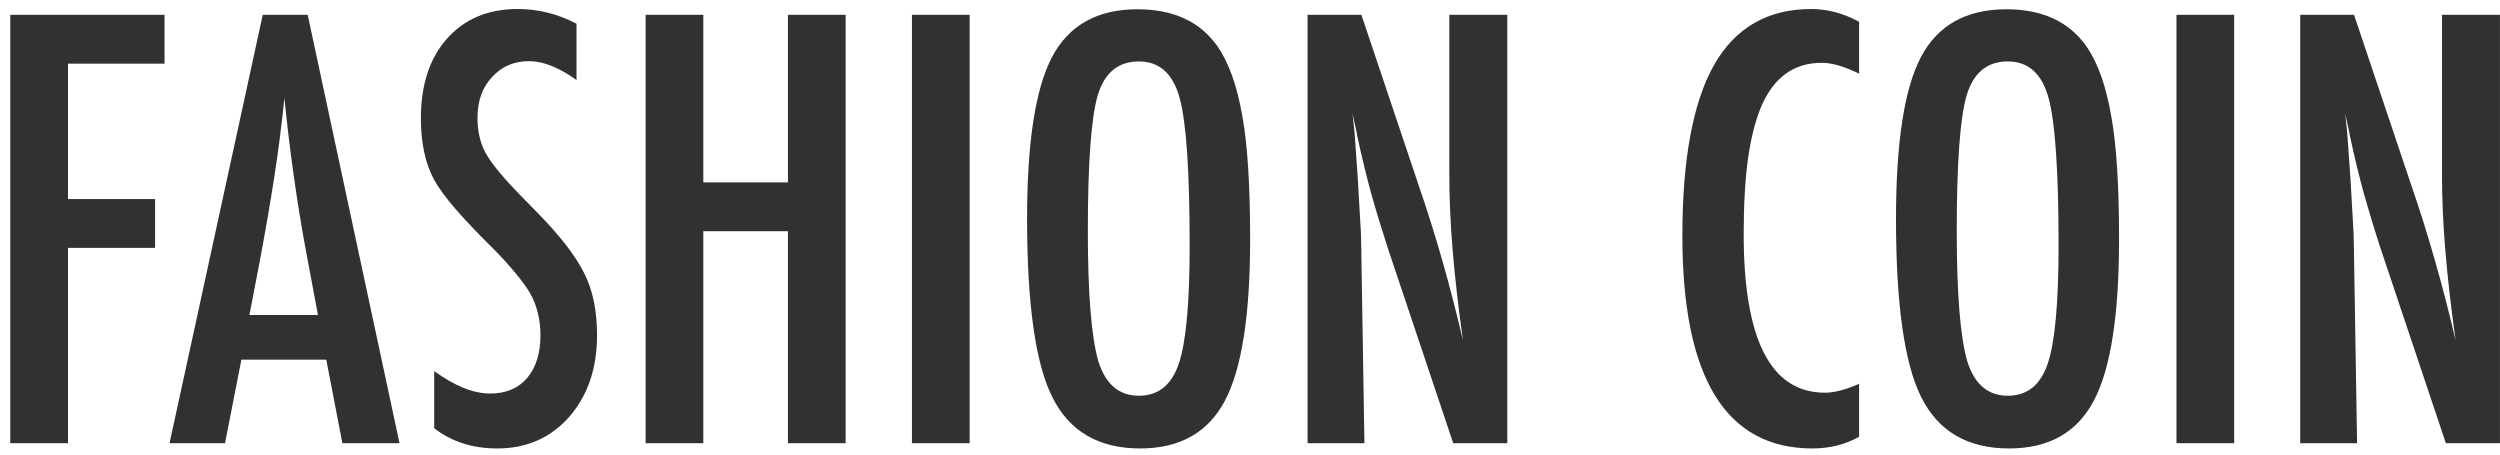
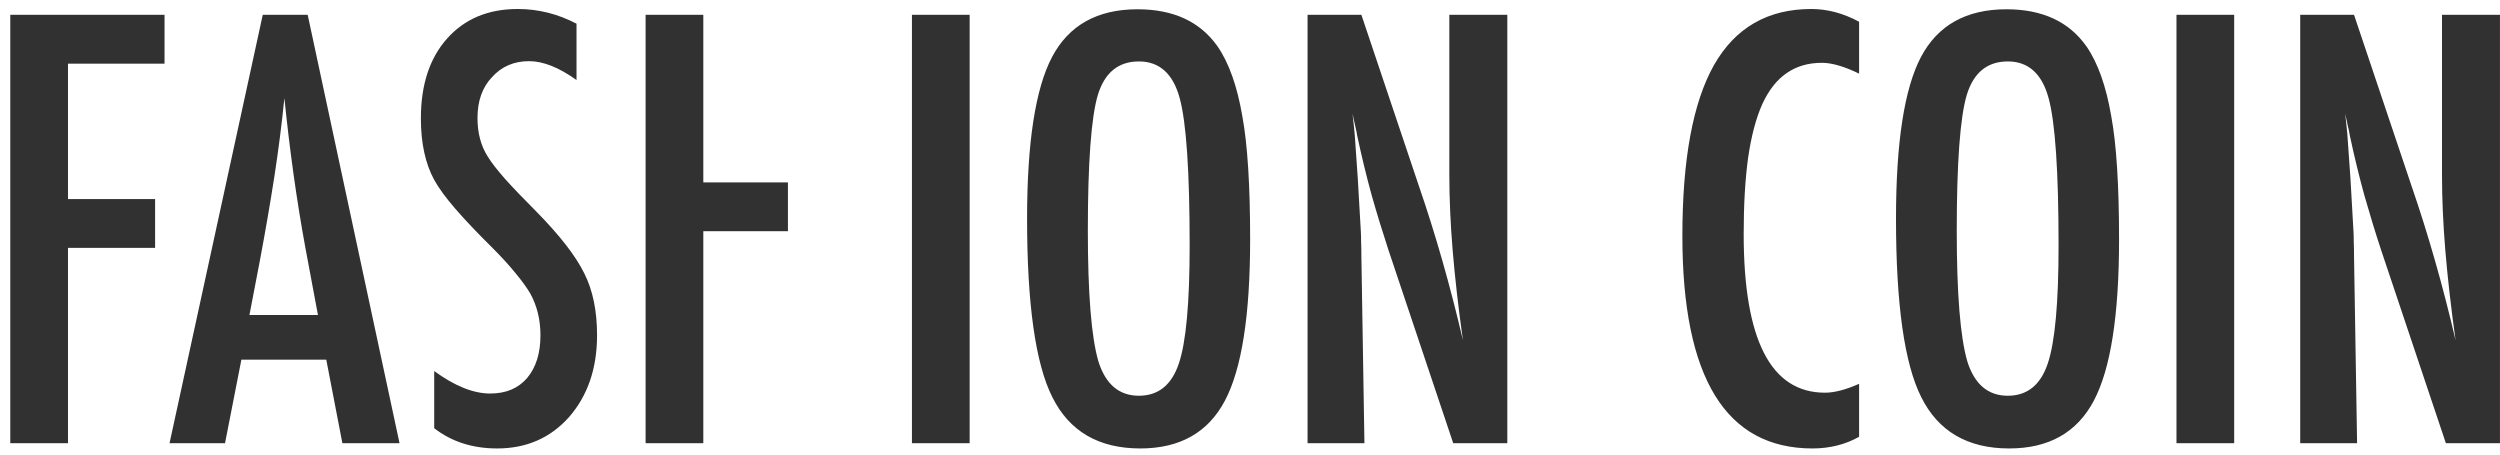
<svg xmlns="http://www.w3.org/2000/svg" width="220" height="40" viewBox="0 0 220 40" fill="none">
-   <path d="M0.905 1.305H14.479V5.602H5.983V17.516H13.649V21.812H5.983V39H0.905V1.305ZM23.122 1.305H27.077L35.158 39H30.129L28.713 31.651H21.242L19.802 39H14.919L23.122 1.305ZM27.98 27.721L26.857 21.715C26.109 17.63 25.498 13.268 25.026 8.629C24.799 10.891 24.506 13.186 24.148 15.514C23.789 17.825 23.366 20.283 22.878 22.887L21.95 27.721H27.98ZM50.734 2.086V7.042C49.188 5.935 47.797 5.382 46.56 5.382C45.225 5.382 44.134 5.854 43.288 6.798C42.442 7.693 42.019 8.889 42.019 10.387C42.019 11.705 42.32 12.836 42.922 13.78C43.231 14.285 43.736 14.936 44.435 15.733C45.152 16.531 46.071 17.491 47.194 18.614C49.261 20.714 50.669 22.529 51.418 24.059C52.167 25.54 52.541 27.355 52.541 29.503C52.541 32.416 51.719 34.817 50.075 36.705C48.431 38.544 46.324 39.464 43.752 39.464C41.587 39.464 39.74 38.87 38.21 37.682V32.652C40.017 33.971 41.66 34.63 43.142 34.63C44.525 34.63 45.607 34.174 46.389 33.263C47.17 32.335 47.56 31.082 47.56 29.503C47.56 28.136 47.259 26.907 46.657 25.816C46.348 25.296 45.917 24.701 45.363 24.034C44.81 23.351 44.118 22.594 43.288 21.764C42.002 20.494 40.936 19.371 40.09 18.395C39.243 17.418 38.617 16.564 38.21 15.831C37.429 14.399 37.038 12.592 37.038 10.411C37.038 7.465 37.803 5.13 39.333 3.404C40.879 1.663 42.954 0.792 45.559 0.792C47.365 0.792 49.09 1.223 50.734 2.086ZM56.813 1.305H61.892V16.051H69.338V1.305H74.416V39H69.338V20.348H61.892V39H56.813V1.305ZM80.251 1.305H85.329V39H80.251V1.305ZM110.012 21.08C110.012 27.737 109.271 32.465 107.79 35.265C106.309 38.064 103.827 39.464 100.344 39.464C96.682 39.464 94.102 37.958 92.605 34.947C91.123 32.001 90.383 26.769 90.383 19.249C90.383 12.543 91.115 7.799 92.58 5.016C94.061 2.216 96.568 0.816 100.1 0.816C103.257 0.816 105.601 1.899 107.131 4.063C108.14 5.512 108.872 7.571 109.328 10.24C109.784 12.714 110.012 16.328 110.012 21.08ZM104.689 21.617C104.689 15.091 104.396 10.761 103.811 8.629C103.225 6.48 102.028 5.406 100.222 5.406C98.415 5.406 97.211 6.391 96.608 8.36C96.022 10.346 95.73 14.334 95.73 20.323C95.73 25.841 96.039 29.666 96.657 31.798C97.292 33.816 98.48 34.825 100.222 34.825C101.931 34.825 103.103 33.881 103.737 31.993C104.372 30.121 104.689 26.663 104.689 21.617ZM115.065 1.305H119.802L124.855 16.344C126.32 20.592 127.614 25.125 128.737 29.942C128.33 27.029 128.029 24.392 127.834 22.032C127.639 19.672 127.541 17.451 127.541 15.367V1.305H132.644V39H127.883L122.194 22.032C121.674 20.453 121.177 18.834 120.705 17.174C120.249 15.514 119.826 13.772 119.436 11.949C119.403 11.721 119.346 11.445 119.265 11.119C119.2 10.794 119.118 10.419 119.021 9.996C119.069 10.419 119.11 10.786 119.143 11.095C119.175 11.388 119.2 11.64 119.216 11.852L119.484 15.685L119.753 20.348C119.769 20.608 119.777 20.925 119.777 21.3C119.794 21.674 119.802 22.097 119.802 22.569L120.07 39H115.065V1.305ZM163.601 1.915V6.48C162.299 5.846 161.208 5.528 160.329 5.528C159.125 5.528 158.091 5.829 157.229 6.432C156.366 7.018 155.65 7.929 155.08 9.166C154.527 10.403 154.112 11.974 153.835 13.878C153.575 15.766 153.444 18.004 153.444 20.592C153.444 29.902 155.829 34.557 160.598 34.557C161.428 34.557 162.429 34.296 163.601 33.775V38.438C162.38 39.122 161.013 39.464 159.499 39.464C151.866 39.464 148.049 33.23 148.049 20.763C148.049 14.024 148.977 9.011 150.832 5.724C152.704 2.436 155.56 0.792 159.401 0.792C160.817 0.792 162.217 1.166 163.601 1.915ZM186.477 21.08C186.477 27.737 185.736 32.465 184.255 35.265C182.774 38.064 180.292 39.464 176.809 39.464C173.146 39.464 170.567 37.958 169.069 34.947C167.588 32.001 166.848 26.769 166.848 19.249C166.848 12.543 167.58 7.799 169.045 5.016C170.526 2.216 173.033 0.816 176.564 0.816C179.722 0.816 182.066 1.899 183.596 4.063C184.605 5.512 185.337 7.571 185.793 10.24C186.249 12.714 186.477 16.328 186.477 21.08ZM181.154 21.617C181.154 15.091 180.861 10.761 180.275 8.629C179.689 6.48 178.493 5.406 176.687 5.406C174.88 5.406 173.675 6.391 173.073 8.36C172.487 10.346 172.194 14.334 172.194 20.323C172.194 25.841 172.504 29.666 173.122 31.798C173.757 33.816 174.945 34.825 176.687 34.825C178.396 34.825 179.567 33.881 180.202 31.993C180.837 30.121 181.154 26.663 181.154 21.617ZM191.53 1.305H196.608V39H191.53V1.305ZM202.419 1.305H207.155L212.209 16.344C213.674 20.592 214.968 25.125 216.091 29.942C215.684 27.029 215.383 24.392 215.188 22.032C214.992 19.672 214.895 17.451 214.895 15.367V1.305H219.997V39H215.236L209.548 22.032C209.027 20.453 208.531 18.834 208.059 17.174C207.603 15.514 207.18 13.772 206.789 11.949C206.757 11.721 206.7 11.445 206.618 11.119C206.553 10.794 206.472 10.419 206.374 9.996C206.423 10.419 206.464 10.786 206.496 11.095C206.529 11.388 206.553 11.64 206.569 11.852L206.838 15.685L207.106 20.348C207.123 20.608 207.131 20.925 207.131 21.3C207.147 21.674 207.155 22.097 207.155 22.569L207.424 39H202.419V1.305Z" fill="#313131" />
+   <path d="M0.905 1.305H14.479V5.602H5.983V17.516H13.649V21.812H5.983V39H0.905V1.305ZM23.122 1.305H27.077L35.158 39H30.129L28.713 31.651H21.242L19.802 39H14.919L23.122 1.305ZM27.98 27.721L26.857 21.715C26.109 17.63 25.498 13.268 25.026 8.629C24.799 10.891 24.506 13.186 24.148 15.514C23.789 17.825 23.366 20.283 22.878 22.887L21.95 27.721H27.98ZM50.734 2.086V7.042C49.188 5.935 47.797 5.382 46.56 5.382C45.225 5.382 44.134 5.854 43.288 6.798C42.442 7.693 42.019 8.889 42.019 10.387C42.019 11.705 42.32 12.836 42.922 13.78C43.231 14.285 43.736 14.936 44.435 15.733C45.152 16.531 46.071 17.491 47.194 18.614C49.261 20.714 50.669 22.529 51.418 24.059C52.167 25.54 52.541 27.355 52.541 29.503C52.541 32.416 51.719 34.817 50.075 36.705C48.431 38.544 46.324 39.464 43.752 39.464C41.587 39.464 39.74 38.87 38.21 37.682V32.652C40.017 33.971 41.66 34.63 43.142 34.63C44.525 34.63 45.607 34.174 46.389 33.263C47.17 32.335 47.56 31.082 47.56 29.503C47.56 28.136 47.259 26.907 46.657 25.816C46.348 25.296 45.917 24.701 45.363 24.034C44.81 23.351 44.118 22.594 43.288 21.764C42.002 20.494 40.936 19.371 40.09 18.395C39.243 17.418 38.617 16.564 38.21 15.831C37.429 14.399 37.038 12.592 37.038 10.411C37.038 7.465 37.803 5.13 39.333 3.404C40.879 1.663 42.954 0.792 45.559 0.792C47.365 0.792 49.09 1.223 50.734 2.086ZM56.813 1.305H61.892V16.051H69.338V1.305H74.416H69.338V20.348H61.892V39H56.813V1.305ZM80.251 1.305H85.329V39H80.251V1.305ZM110.012 21.08C110.012 27.737 109.271 32.465 107.79 35.265C106.309 38.064 103.827 39.464 100.344 39.464C96.682 39.464 94.102 37.958 92.605 34.947C91.123 32.001 90.383 26.769 90.383 19.249C90.383 12.543 91.115 7.799 92.58 5.016C94.061 2.216 96.568 0.816 100.1 0.816C103.257 0.816 105.601 1.899 107.131 4.063C108.14 5.512 108.872 7.571 109.328 10.24C109.784 12.714 110.012 16.328 110.012 21.08ZM104.689 21.617C104.689 15.091 104.396 10.761 103.811 8.629C103.225 6.48 102.028 5.406 100.222 5.406C98.415 5.406 97.211 6.391 96.608 8.36C96.022 10.346 95.73 14.334 95.73 20.323C95.73 25.841 96.039 29.666 96.657 31.798C97.292 33.816 98.48 34.825 100.222 34.825C101.931 34.825 103.103 33.881 103.737 31.993C104.372 30.121 104.689 26.663 104.689 21.617ZM115.065 1.305H119.802L124.855 16.344C126.32 20.592 127.614 25.125 128.737 29.942C128.33 27.029 128.029 24.392 127.834 22.032C127.639 19.672 127.541 17.451 127.541 15.367V1.305H132.644V39H127.883L122.194 22.032C121.674 20.453 121.177 18.834 120.705 17.174C120.249 15.514 119.826 13.772 119.436 11.949C119.403 11.721 119.346 11.445 119.265 11.119C119.2 10.794 119.118 10.419 119.021 9.996C119.069 10.419 119.11 10.786 119.143 11.095C119.175 11.388 119.2 11.64 119.216 11.852L119.484 15.685L119.753 20.348C119.769 20.608 119.777 20.925 119.777 21.3C119.794 21.674 119.802 22.097 119.802 22.569L120.07 39H115.065V1.305ZM163.601 1.915V6.48C162.299 5.846 161.208 5.528 160.329 5.528C159.125 5.528 158.091 5.829 157.229 6.432C156.366 7.018 155.65 7.929 155.08 9.166C154.527 10.403 154.112 11.974 153.835 13.878C153.575 15.766 153.444 18.004 153.444 20.592C153.444 29.902 155.829 34.557 160.598 34.557C161.428 34.557 162.429 34.296 163.601 33.775V38.438C162.38 39.122 161.013 39.464 159.499 39.464C151.866 39.464 148.049 33.23 148.049 20.763C148.049 14.024 148.977 9.011 150.832 5.724C152.704 2.436 155.56 0.792 159.401 0.792C160.817 0.792 162.217 1.166 163.601 1.915ZM186.477 21.08C186.477 27.737 185.736 32.465 184.255 35.265C182.774 38.064 180.292 39.464 176.809 39.464C173.146 39.464 170.567 37.958 169.069 34.947C167.588 32.001 166.848 26.769 166.848 19.249C166.848 12.543 167.58 7.799 169.045 5.016C170.526 2.216 173.033 0.816 176.564 0.816C179.722 0.816 182.066 1.899 183.596 4.063C184.605 5.512 185.337 7.571 185.793 10.24C186.249 12.714 186.477 16.328 186.477 21.08ZM181.154 21.617C181.154 15.091 180.861 10.761 180.275 8.629C179.689 6.48 178.493 5.406 176.687 5.406C174.88 5.406 173.675 6.391 173.073 8.36C172.487 10.346 172.194 14.334 172.194 20.323C172.194 25.841 172.504 29.666 173.122 31.798C173.757 33.816 174.945 34.825 176.687 34.825C178.396 34.825 179.567 33.881 180.202 31.993C180.837 30.121 181.154 26.663 181.154 21.617ZM191.53 1.305H196.608V39H191.53V1.305ZM202.419 1.305H207.155L212.209 16.344C213.674 20.592 214.968 25.125 216.091 29.942C215.684 27.029 215.383 24.392 215.188 22.032C214.992 19.672 214.895 17.451 214.895 15.367V1.305H219.997V39H215.236L209.548 22.032C209.027 20.453 208.531 18.834 208.059 17.174C207.603 15.514 207.18 13.772 206.789 11.949C206.757 11.721 206.7 11.445 206.618 11.119C206.553 10.794 206.472 10.419 206.374 9.996C206.423 10.419 206.464 10.786 206.496 11.095C206.529 11.388 206.553 11.64 206.569 11.852L206.838 15.685L207.106 20.348C207.123 20.608 207.131 20.925 207.131 21.3C207.147 21.674 207.155 22.097 207.155 22.569L207.424 39H202.419V1.305Z" fill="#313131" />
</svg>